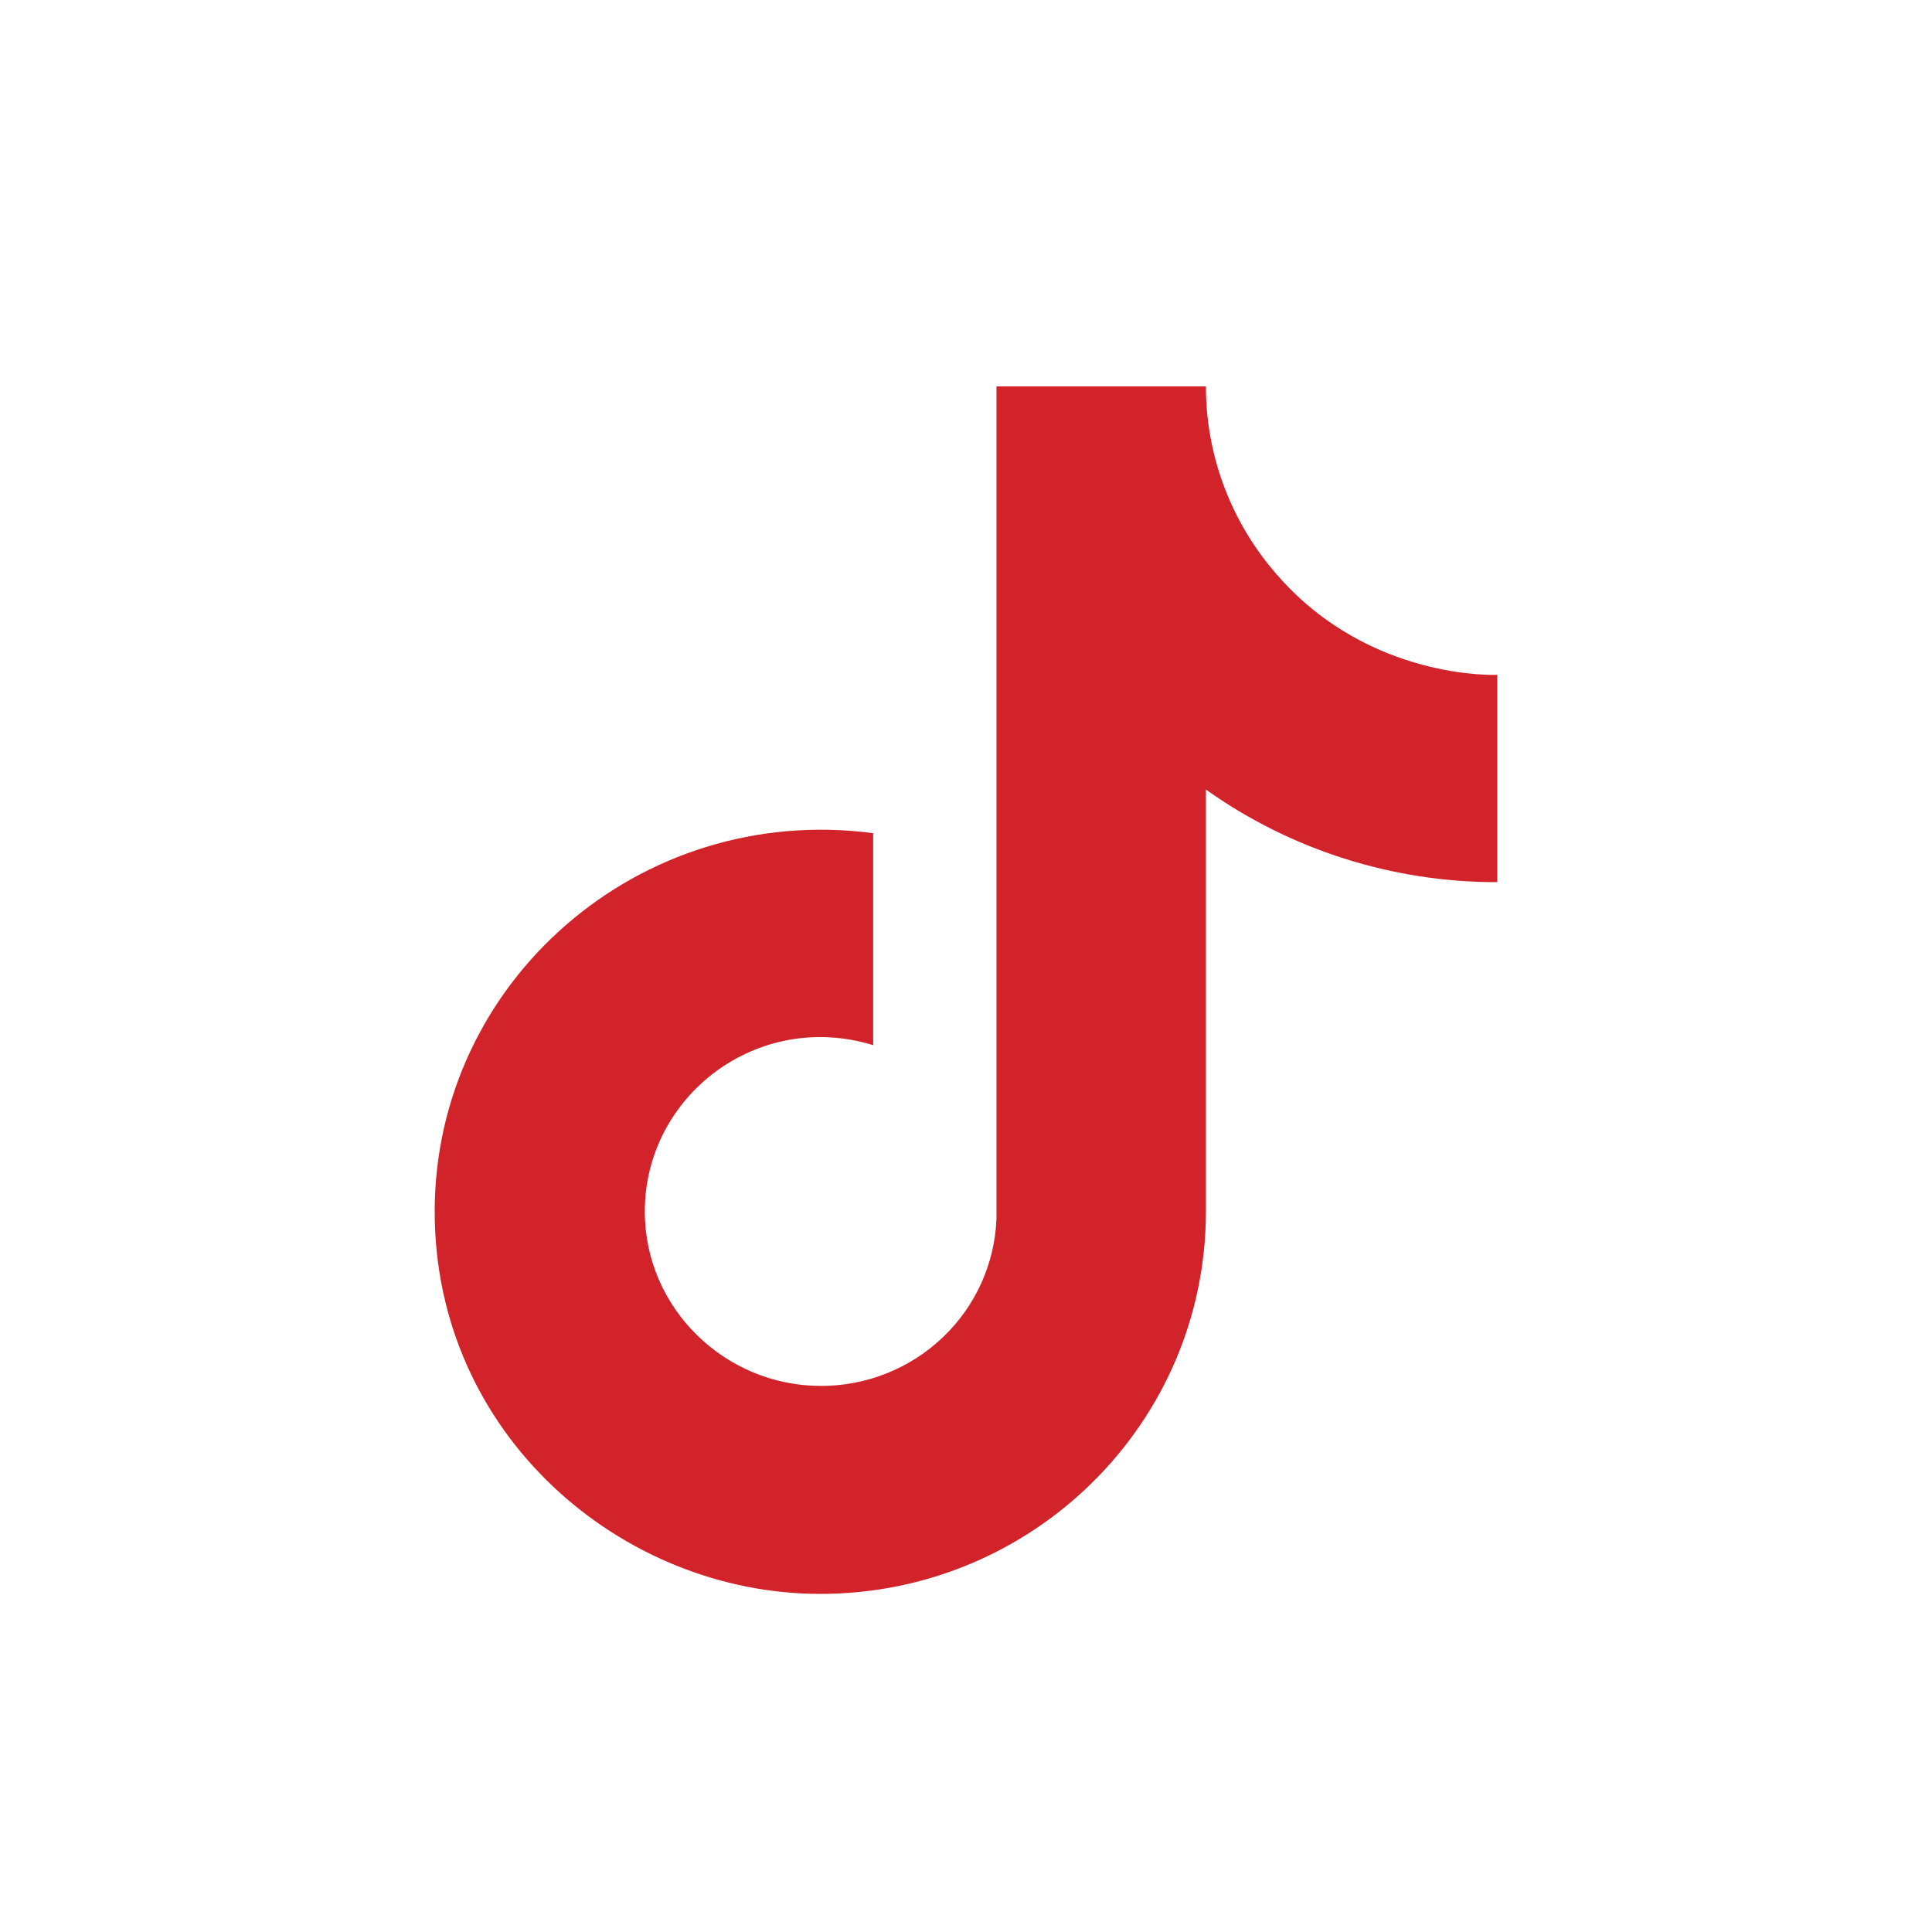
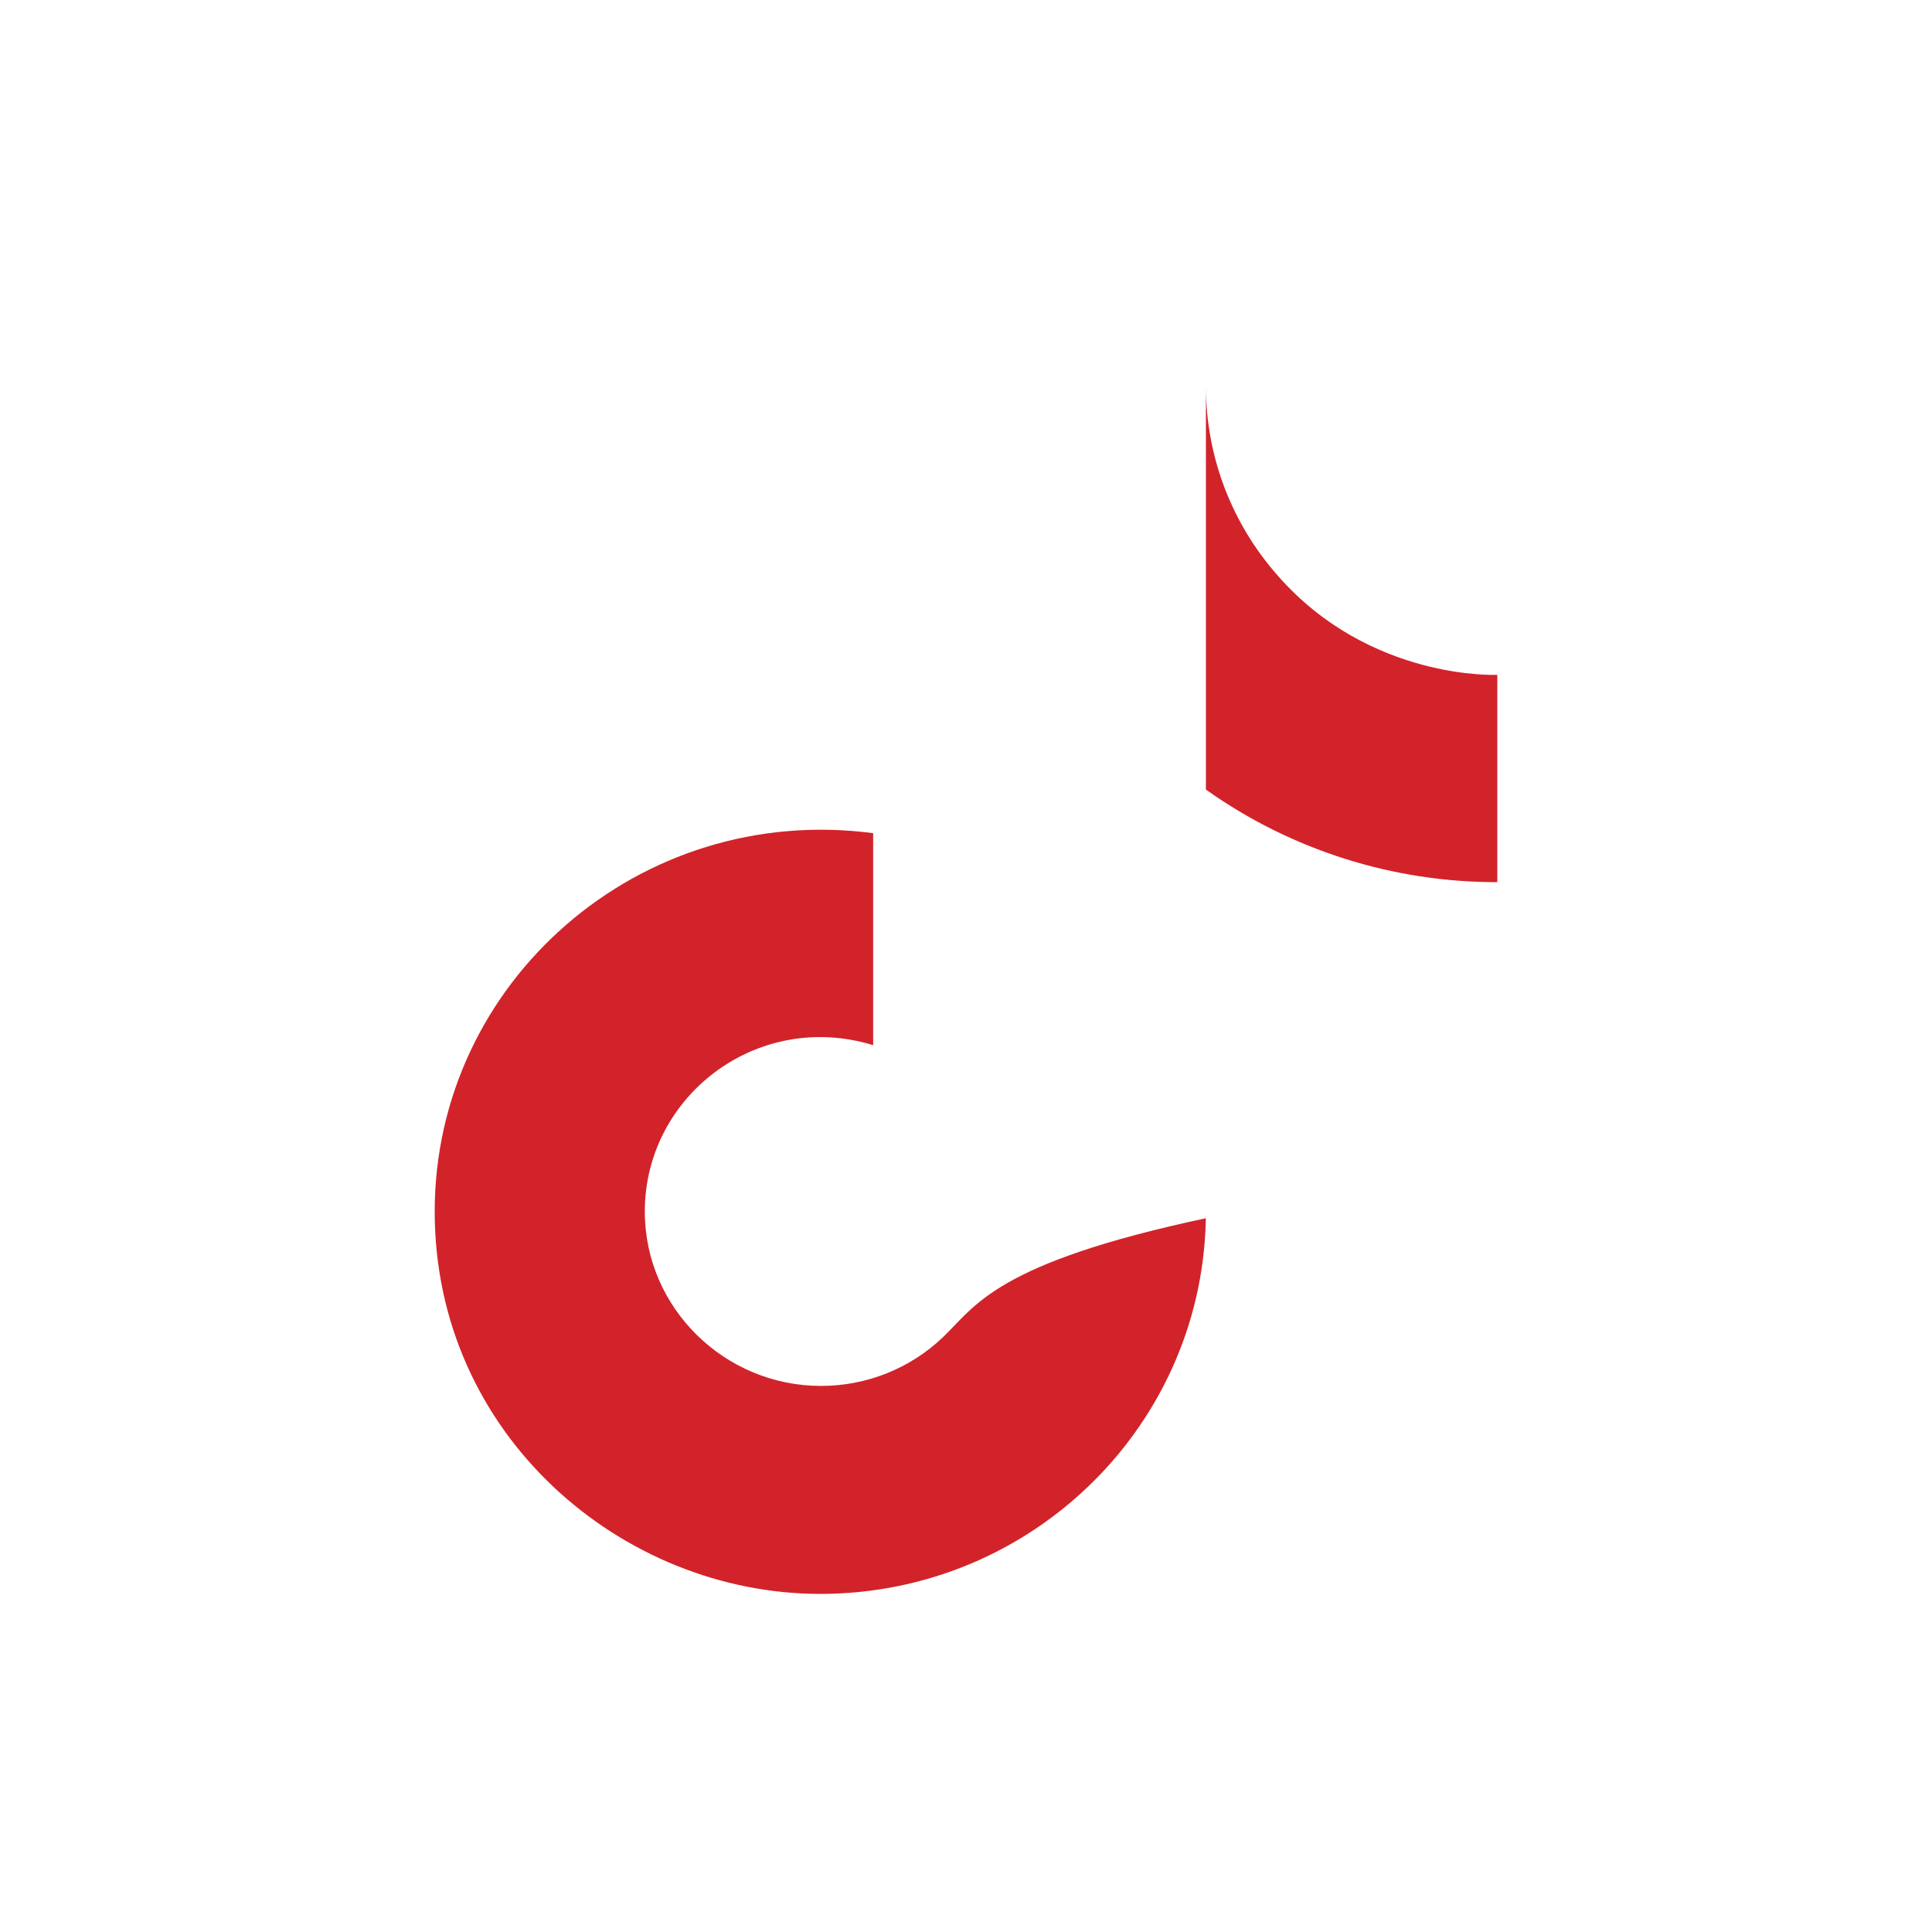
<svg xmlns="http://www.w3.org/2000/svg" width="40" height="40" viewBox="0 0 40 40" fill="none">
-   <path d="M26.454 11.917C25.495 10.833 24.967 9.441 24.967 8H20.631V25.222C20.599 26.154 20.201 27.038 19.523 27.685C18.845 28.333 17.94 28.695 16.997 28.694C15.005 28.694 13.35 27.083 13.35 25.083C13.35 22.694 15.679 20.903 18.078 21.639V17.25C13.237 16.611 9 20.333 9 25.083C9 29.708 12.872 33 16.983 33C21.389 33 24.967 29.458 24.967 25.083V16.347C26.725 17.597 28.836 18.268 31 18.264V13.972C31 13.972 28.362 14.097 26.454 11.917Z" fill="#D2232A" />
+   <path d="M26.454 11.917C25.495 10.833 24.967 9.441 24.967 8V25.222C20.599 26.154 20.201 27.038 19.523 27.685C18.845 28.333 17.94 28.695 16.997 28.694C15.005 28.694 13.35 27.083 13.35 25.083C13.35 22.694 15.679 20.903 18.078 21.639V17.25C13.237 16.611 9 20.333 9 25.083C9 29.708 12.872 33 16.983 33C21.389 33 24.967 29.458 24.967 25.083V16.347C26.725 17.597 28.836 18.268 31 18.264V13.972C31 13.972 28.362 14.097 26.454 11.917Z" fill="#D2232A" />
</svg>